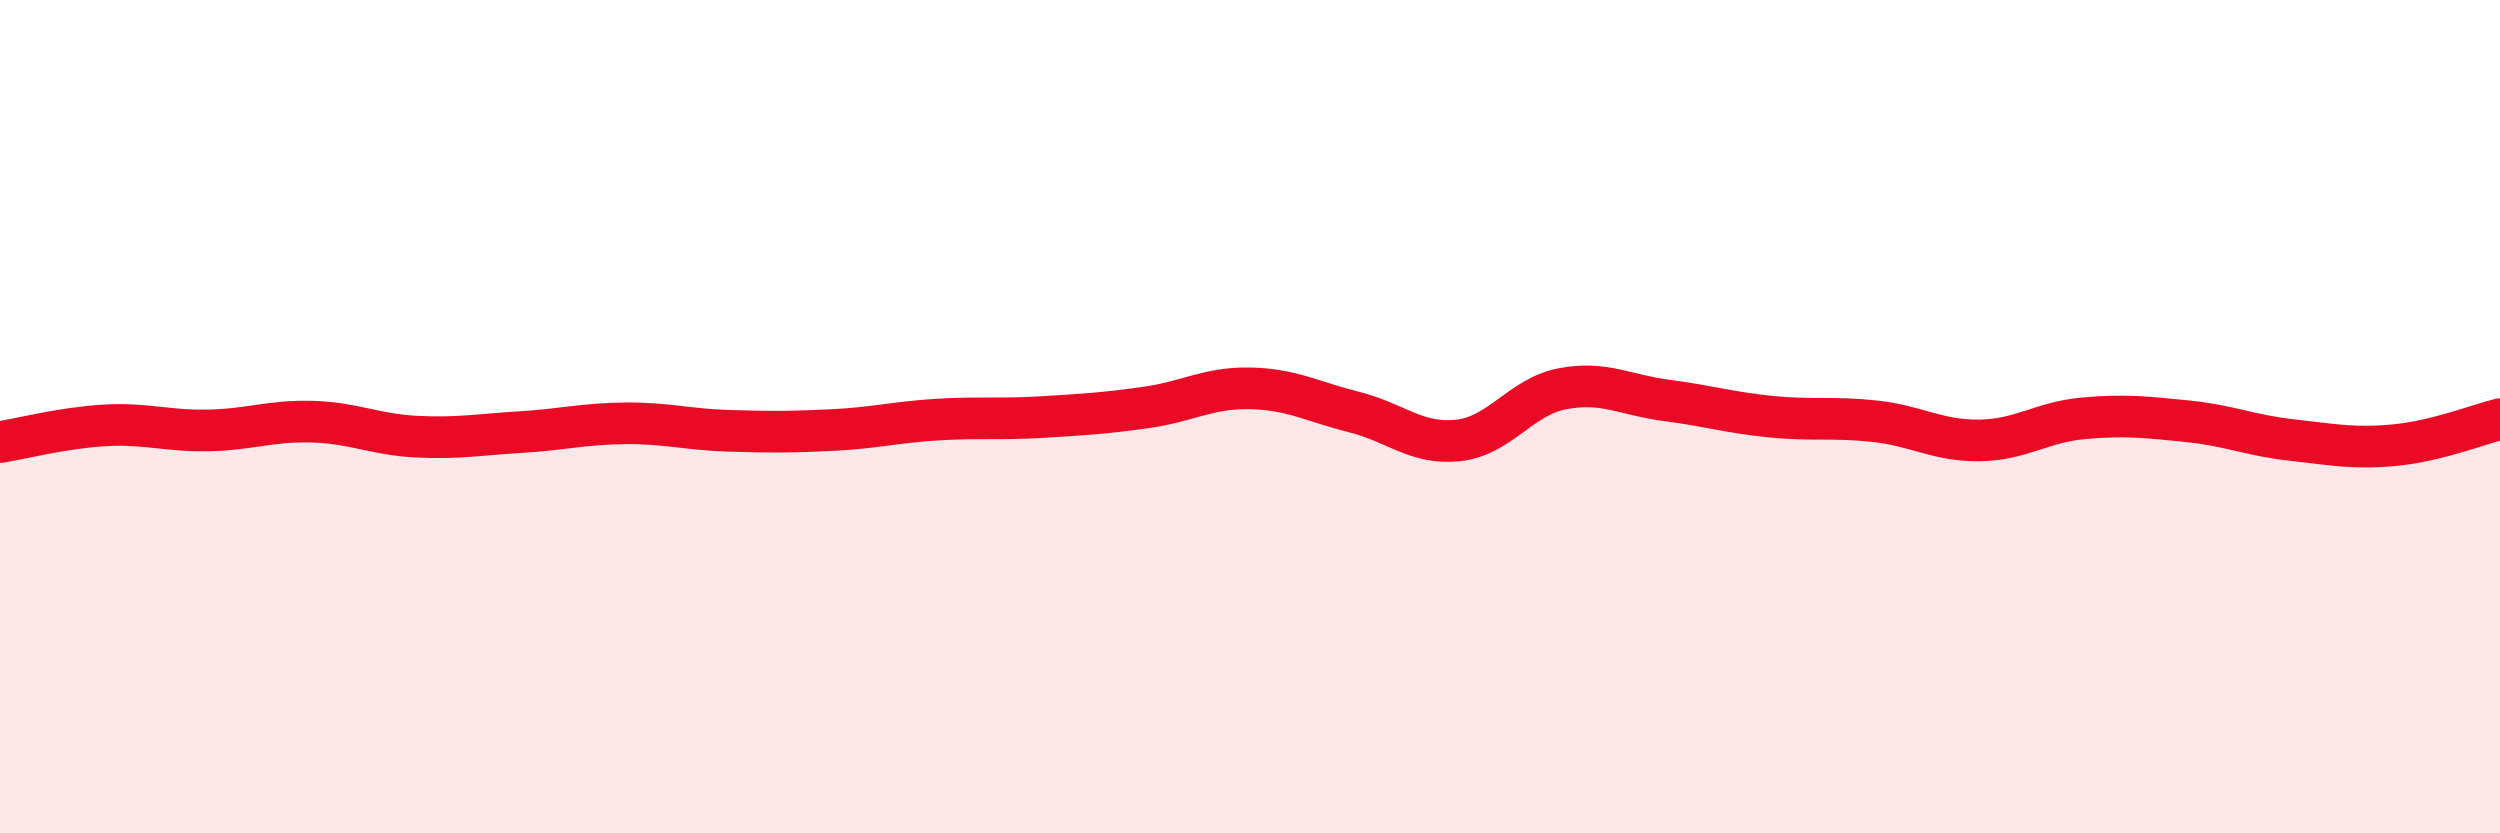
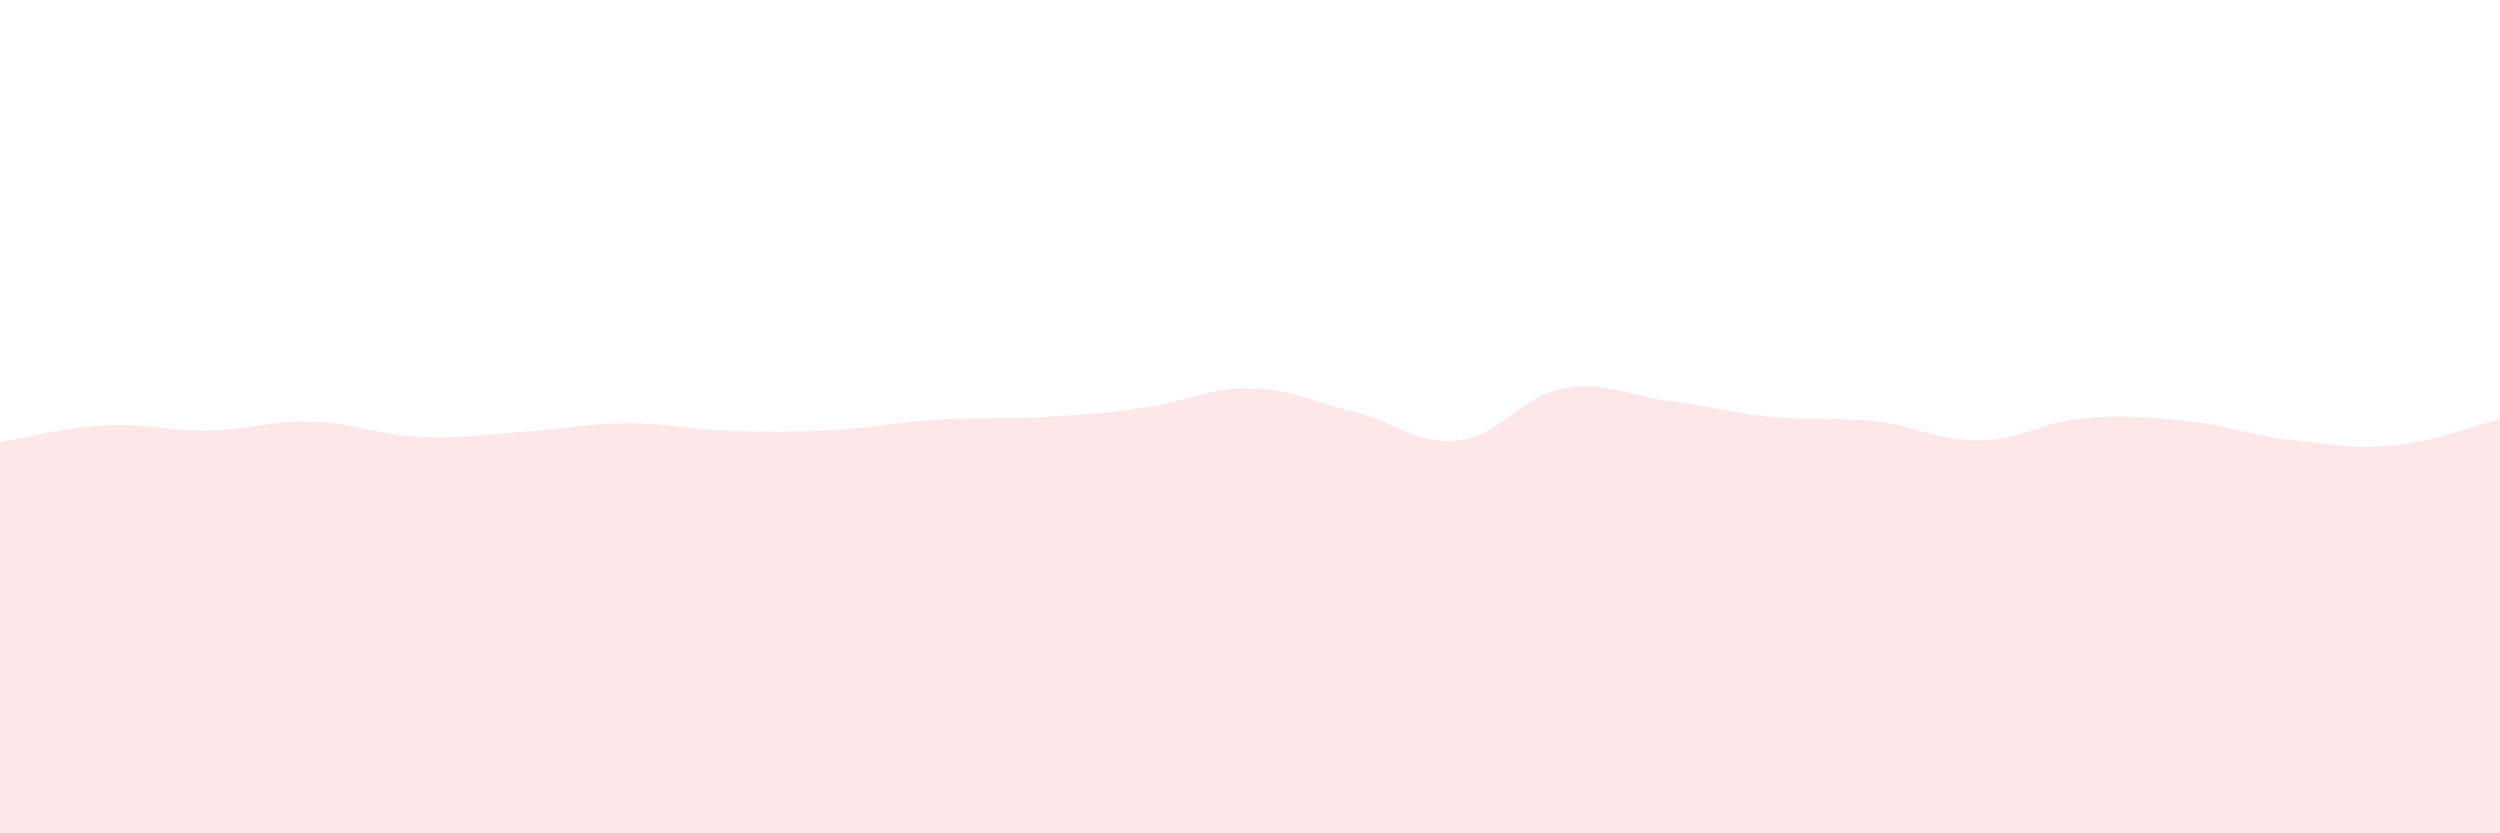
<svg xmlns="http://www.w3.org/2000/svg" width="60" height="20" viewBox="0 0 60 20">
  <path d="M 0,10.61 C 0.5,10.53 1.5,10.27 2.5,10.21 C 3.5,10.15 4,10.35 5,10.33 C 6,10.31 6.5,10.09 7.5,10.12 C 8.5,10.15 9,10.43 10,10.48 C 11,10.53 11.5,10.43 12.5,10.37 C 13.5,10.31 14,10.17 15,10.16 C 16,10.15 16.5,10.31 17.5,10.34 C 18.5,10.37 19,10.37 20,10.32 C 21,10.27 21.5,10.13 22.5,10.07 C 23.5,10.01 24,10.07 25,10.01 C 26,9.95 26.5,9.92 27.5,9.78 C 28.5,9.64 29,9.3 30,9.32 C 31,9.34 31.5,9.64 32.5,9.89 C 33.5,10.14 34,10.68 35,10.57 C 36,10.46 36.5,9.52 37.5,9.33 C 38.5,9.14 39,9.48 40,9.61 C 41,9.74 41.5,9.9 42.5,10 C 43.5,10.1 44,10 45,10.11 C 46,10.22 46.5,10.58 47.5,10.57 C 48.5,10.56 49,10.13 50,10.04 C 51,9.95 51.5,10.01 52.5,10.11 C 53.5,10.21 54,10.45 55,10.56 C 56,10.67 56.5,10.78 57.5,10.68 C 58.5,10.58 59.5,10.18 60,10.06L60 20L0 20Z" fill="#EB0A25" opacity="0.1" stroke-linecap="round" stroke-linejoin="round" />
-   <path d="M 0,10.61 C 0.5,10.53 1.5,10.27 2.5,10.21 C 3.5,10.15 4,10.35 5,10.33 C 6,10.31 6.5,10.09 7.5,10.12 C 8.5,10.15 9,10.43 10,10.48 C 11,10.53 11.5,10.43 12.5,10.37 C 13.5,10.31 14,10.17 15,10.16 C 16,10.15 16.5,10.31 17.5,10.34 C 18.5,10.37 19,10.37 20,10.32 C 21,10.27 21.5,10.13 22.5,10.07 C 23.5,10.01 24,10.07 25,10.01 C 26,9.95 26.5,9.92 27.5,9.78 C 28.5,9.64 29,9.3 30,9.32 C 31,9.34 31.5,9.64 32.5,9.89 C 33.5,10.14 34,10.68 35,10.57 C 36,10.46 36.5,9.52 37.5,9.33 C 38.5,9.14 39,9.48 40,9.61 C 41,9.74 41.5,9.9 42.5,10 C 43.5,10.1 44,10 45,10.11 C 46,10.22 46.5,10.58 47.5,10.57 C 48.5,10.56 49,10.13 50,10.04 C 51,9.95 51.5,10.01 52.5,10.11 C 53.5,10.21 54,10.45 55,10.56 C 56,10.67 56.5,10.78 57.5,10.68 C 58.5,10.58 59.5,10.18 60,10.06" stroke="#EB0A25" stroke-width="1" fill="none" stroke-linecap="round" stroke-linejoin="round" />
</svg>